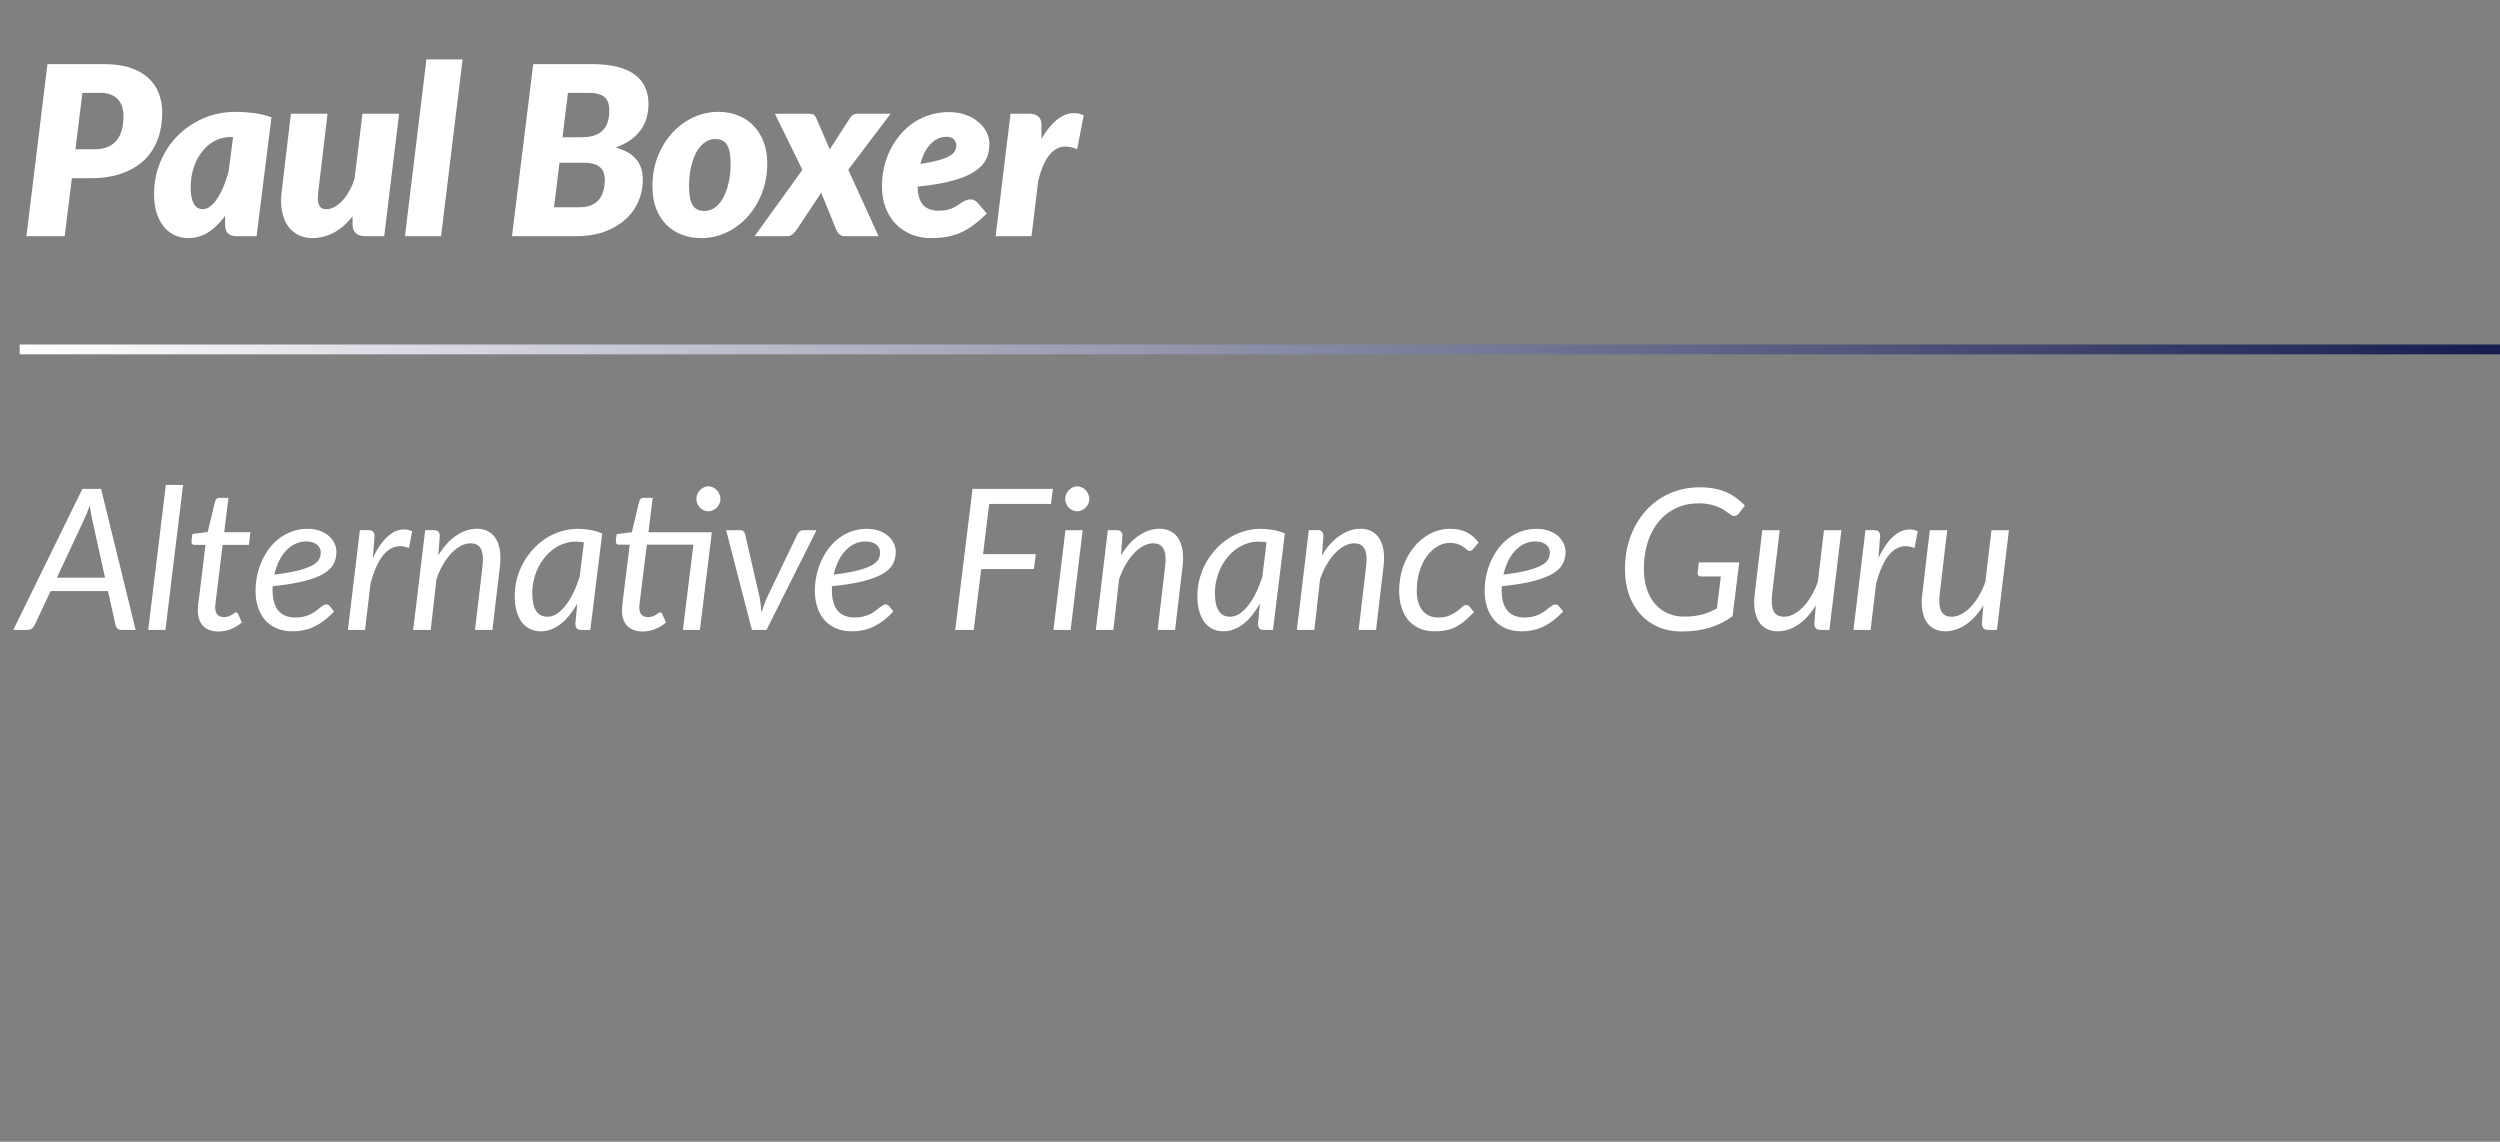
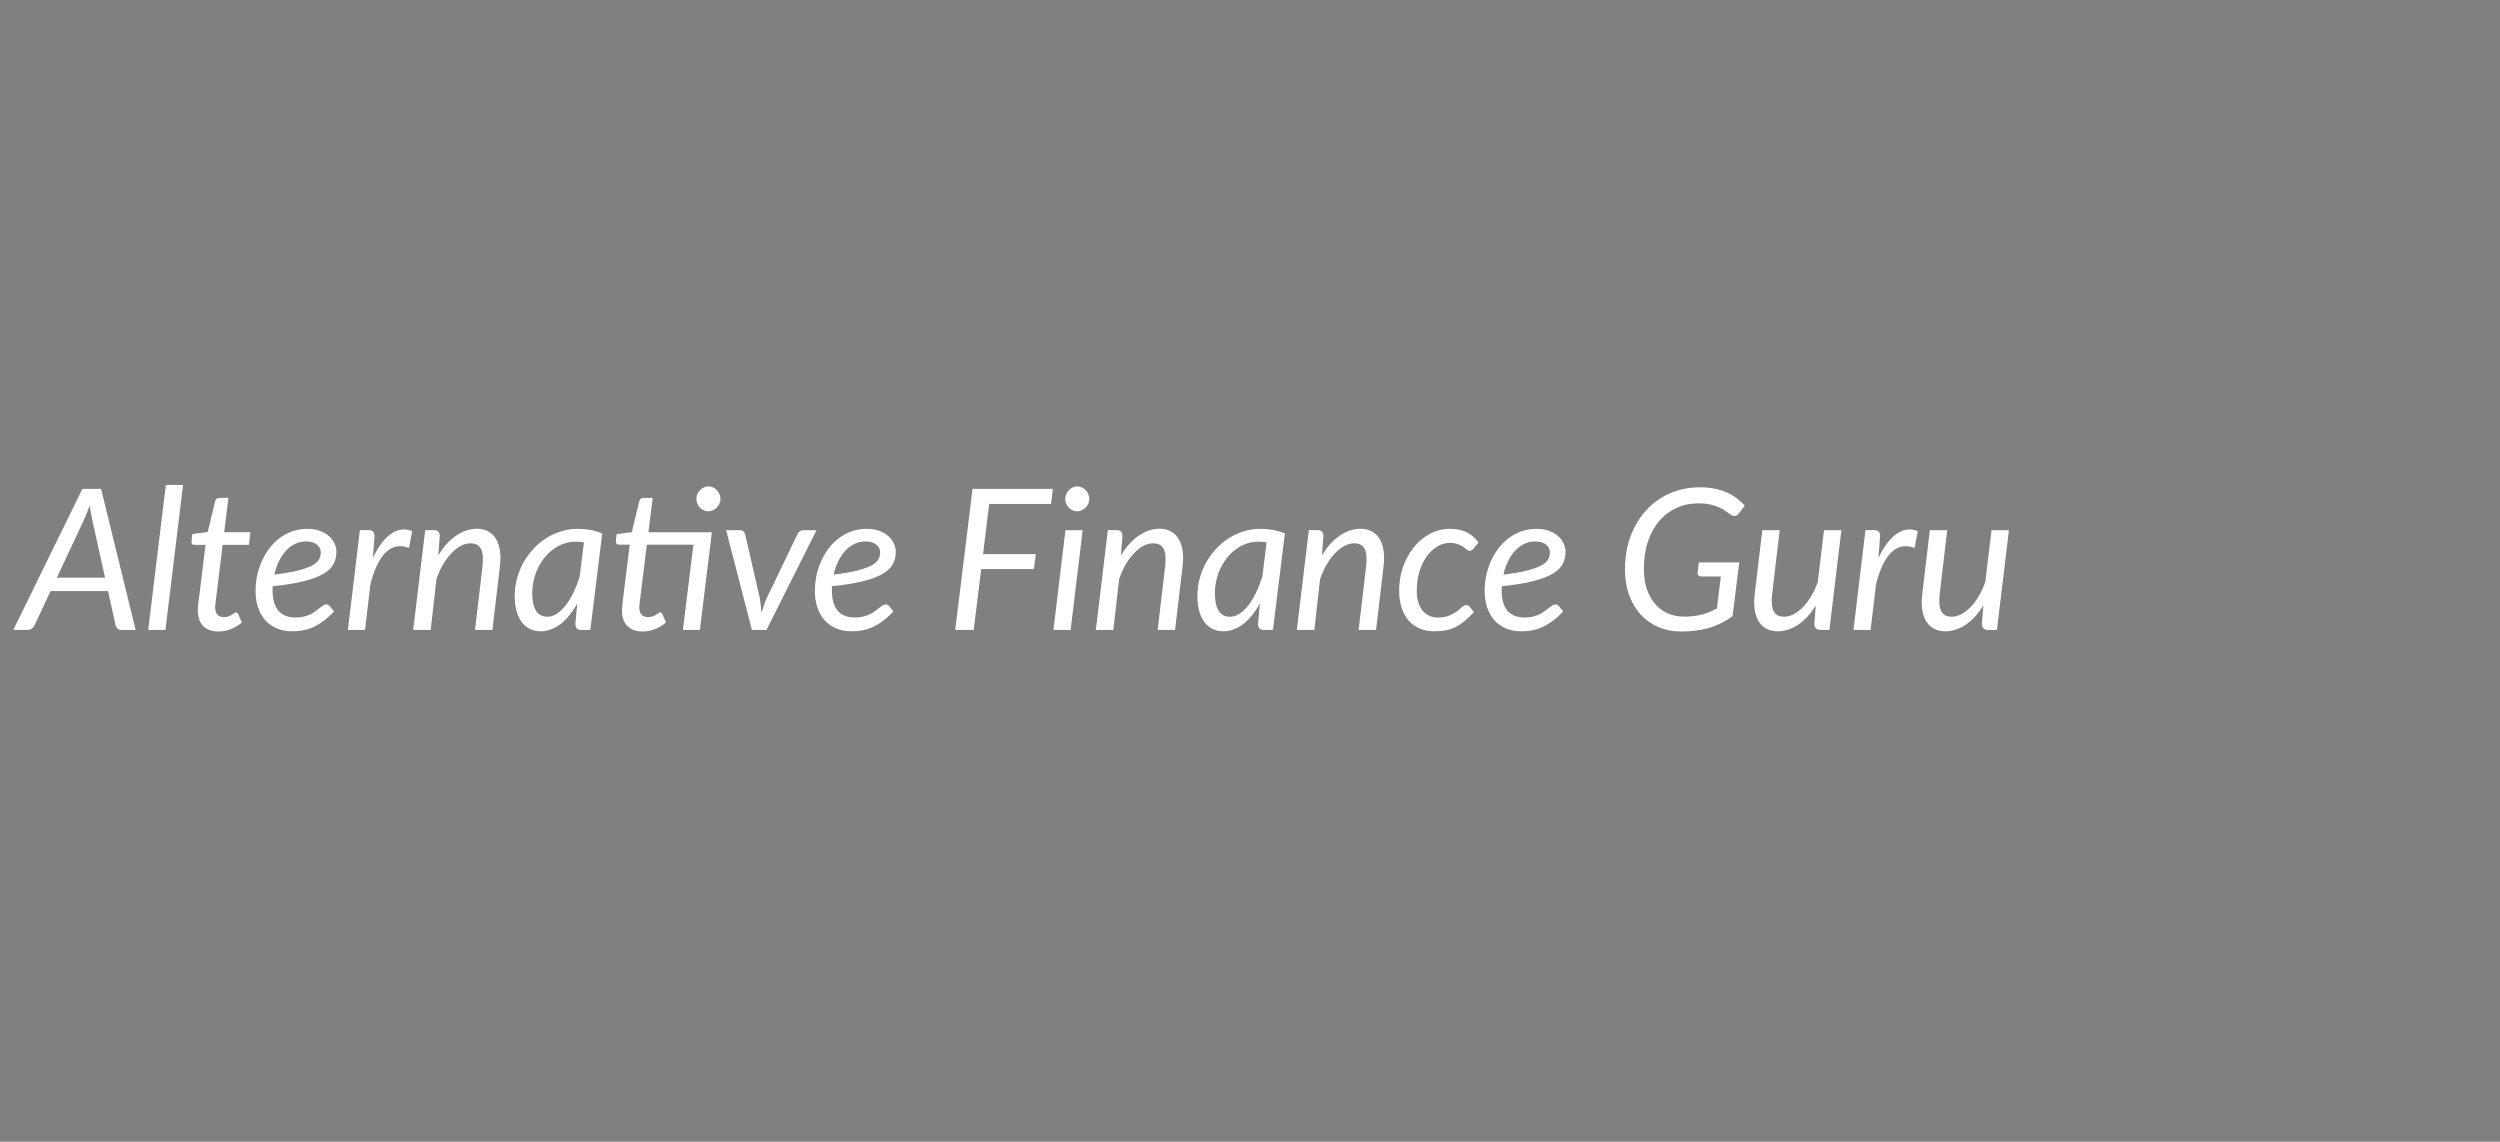
<svg xmlns="http://www.w3.org/2000/svg" width="127" height="58" viewBox="0 0 127 58" fill="none">
  <rect x="0" y="0" width="127" height="58" fill="#808080" stroke="none" />
-   <path d="M4.774 7.584C5.054 7.584 5.288 7.544 5.476 7.464C5.668 7.38 5.822 7.264 5.938 7.116C6.058 6.964 6.144 6.784 6.196 6.576C6.248 6.368 6.274 6.14 6.274 5.892C6.274 5.72 6.25 5.562 6.202 5.418C6.158 5.274 6.088 5.15 5.992 5.046C5.896 4.942 5.774 4.862 5.626 4.806C5.482 4.746 5.31 4.716 5.11 4.716H4.186L3.832 7.584H4.774ZM5.302 3.258C5.822 3.258 6.266 3.322 6.634 3.45C7.006 3.574 7.31 3.748 7.546 3.972C7.786 4.192 7.962 4.454 8.074 4.758C8.186 5.058 8.242 5.382 8.242 5.73C8.242 6.206 8.168 6.648 8.02 7.056C7.876 7.46 7.654 7.81 7.354 8.106C7.054 8.402 6.674 8.634 6.214 8.802C5.754 8.97 5.21 9.054 4.582 9.054H3.652L3.286 12H1.342L2.41 3.258H5.302ZM11.726 6.96C11.422 6.96 11.144 7.028 10.892 7.164C10.644 7.3 10.43 7.486 10.25 7.722C10.07 7.954 9.93 8.226 9.83 8.538C9.734 8.846 9.686 9.176 9.686 9.528C9.686 9.728 9.702 9.898 9.734 10.038C9.766 10.178 9.808 10.292 9.86 10.38C9.916 10.464 9.98 10.526 10.052 10.566C10.128 10.606 10.21 10.626 10.298 10.626C10.434 10.626 10.566 10.576 10.694 10.476C10.822 10.372 10.942 10.232 11.054 10.056C11.17 9.88 11.276 9.674 11.372 9.438C11.468 9.202 11.55 8.95 11.618 8.682L11.84 6.96H11.726ZM11.438 10.962C11.186 11.314 10.902 11.592 10.586 11.796C10.274 11.996 9.93 12.096 9.554 12.096C9.33 12.096 9.114 12.052 8.906 11.964C8.698 11.872 8.514 11.736 8.354 11.556C8.194 11.372 8.066 11.14 7.97 10.86C7.874 10.576 7.826 10.242 7.826 9.858C7.826 9.294 7.928 8.76 8.132 8.256C8.34 7.748 8.628 7.304 8.996 6.924C9.368 6.544 9.808 6.242 10.316 6.018C10.824 5.794 11.382 5.682 11.99 5.682C12.286 5.682 12.586 5.702 12.89 5.742C13.194 5.782 13.494 5.854 13.79 5.958L13.034 12H12.038C11.922 12 11.824 11.986 11.744 11.958C11.668 11.926 11.606 11.884 11.558 11.832C11.514 11.78 11.482 11.718 11.462 11.646C11.446 11.574 11.438 11.496 11.438 11.412V10.962ZM20.274 5.778L19.518 12H18.57C18.13 12 17.91 11.796 17.91 11.388V10.992C17.61 11.368 17.288 11.646 16.944 11.826C16.6 12.006 16.242 12.096 15.87 12.096C15.61 12.096 15.374 12.044 15.162 11.94C14.95 11.836 14.772 11.684 14.628 11.484C14.488 11.28 14.388 11.032 14.328 10.74C14.268 10.444 14.262 10.106 14.31 9.726L14.778 5.778H16.638L16.17 9.726C16.15 9.894 16.142 10.036 16.146 10.152C16.154 10.268 16.176 10.362 16.212 10.434C16.248 10.502 16.296 10.552 16.356 10.584C16.42 10.612 16.498 10.626 16.59 10.626C16.718 10.626 16.85 10.59 16.986 10.518C17.122 10.442 17.254 10.338 17.382 10.206C17.51 10.07 17.628 9.906 17.736 9.714C17.848 9.522 17.94 9.308 18.012 9.072L18.414 5.778H20.274ZM20.571 12L21.663 3.018H23.499L22.407 12H20.571ZM29.428 10.53C29.668 10.53 29.87 10.496 30.034 10.428C30.198 10.356 30.33 10.258 30.43 10.134C30.534 10.006 30.608 9.858 30.652 9.69C30.7 9.522 30.724 9.338 30.724 9.138C30.724 9.006 30.706 8.886 30.67 8.778C30.638 8.67 30.58 8.58 30.496 8.508C30.416 8.432 30.308 8.374 30.172 8.334C30.04 8.29 29.876 8.268 29.68 8.268H28.42L28.144 10.53H29.428ZM28.852 4.716L28.576 6.972H29.512C29.732 6.972 29.93 6.95 30.106 6.906C30.282 6.862 30.432 6.788 30.556 6.684C30.684 6.576 30.782 6.434 30.85 6.258C30.918 6.082 30.952 5.864 30.952 5.604C30.952 5.28 30.866 5.052 30.694 4.92C30.526 4.784 30.264 4.716 29.908 4.716H28.852ZM30.088 3.258C30.596 3.258 31.03 3.306 31.39 3.402C31.754 3.498 32.05 3.636 32.278 3.816C32.51 3.992 32.678 4.206 32.782 4.458C32.89 4.706 32.944 4.982 32.944 5.286C32.944 5.526 32.912 5.758 32.848 5.982C32.788 6.202 32.69 6.406 32.554 6.594C32.422 6.782 32.25 6.952 32.038 7.104C31.83 7.256 31.576 7.386 31.276 7.494C31.748 7.622 32.096 7.822 32.32 8.094C32.544 8.362 32.656 8.702 32.656 9.114C32.656 9.518 32.578 9.896 32.422 10.248C32.27 10.596 32.048 10.9 31.756 11.16C31.464 11.42 31.108 11.626 30.688 11.778C30.272 11.926 29.8 12 29.272 12H26.008L27.088 3.258H30.088ZM35.784 10.716C35.992 10.716 36.178 10.654 36.342 10.53C36.506 10.402 36.644 10.23 36.756 10.014C36.872 9.794 36.96 9.54 37.02 9.252C37.084 8.96 37.116 8.65 37.116 8.322C37.116 7.87 37.054 7.548 36.93 7.356C36.81 7.16 36.612 7.062 36.336 7.062C36.128 7.062 35.942 7.126 35.778 7.254C35.614 7.378 35.474 7.548 35.358 7.764C35.246 7.98 35.158 8.234 35.094 8.526C35.034 8.818 35.004 9.128 35.004 9.456C35.004 9.9 35.064 10.222 35.184 10.422C35.308 10.618 35.508 10.716 35.784 10.716ZM35.616 12.096C35.268 12.096 34.942 12.038 34.638 11.922C34.338 11.806 34.076 11.638 33.852 11.418C33.632 11.194 33.458 10.92 33.33 10.596C33.206 10.268 33.144 9.892 33.144 9.468C33.144 8.916 33.234 8.41 33.414 7.95C33.598 7.486 33.844 7.086 34.152 6.75C34.46 6.414 34.816 6.152 35.22 5.964C35.628 5.776 36.056 5.682 36.504 5.682C36.852 5.682 37.176 5.74 37.476 5.856C37.776 5.972 38.036 6.142 38.256 6.366C38.48 6.586 38.656 6.86 38.784 7.188C38.912 7.512 38.976 7.886 38.976 8.31C38.976 8.854 38.884 9.358 38.7 9.822C38.52 10.282 38.276 10.682 37.968 11.022C37.66 11.358 37.302 11.622 36.894 11.814C36.49 12.002 36.064 12.096 35.616 12.096ZM43.09 8.622L44.632 12H42.928C42.808 12 42.712 11.968 42.64 11.904C42.572 11.84 42.52 11.764 42.484 11.676L41.71 9.774C41.69 9.818 41.668 9.86 41.644 9.9C41.62 9.936 41.596 9.972 41.572 10.008L40.468 11.676C40.408 11.756 40.34 11.83 40.264 11.898C40.188 11.966 40.092 12 39.976 12H38.332L40.762 8.628L39.364 5.778H41.068C41.188 5.778 41.274 5.794 41.326 5.826C41.382 5.858 41.428 5.914 41.464 5.994L42.154 7.596C42.206 7.5 42.268 7.4 42.34 7.296L43.156 6.03C43.26 5.862 43.392 5.778 43.552 5.778H45.244L43.09 8.622ZM48.08 6.948C47.772 6.948 47.502 7.072 47.27 7.32C47.038 7.564 46.866 7.9 46.754 8.328C47.138 8.268 47.45 8.204 47.69 8.136C47.93 8.068 48.116 7.996 48.248 7.92C48.38 7.84 48.468 7.756 48.512 7.668C48.56 7.58 48.584 7.484 48.584 7.38C48.584 7.276 48.544 7.178 48.464 7.086C48.384 6.994 48.256 6.948 48.08 6.948ZM50.132 10.848C49.912 11.064 49.696 11.252 49.484 11.412C49.276 11.568 49.06 11.698 48.836 11.802C48.616 11.902 48.38 11.976 48.128 12.024C47.88 12.072 47.608 12.096 47.312 12.096C46.944 12.096 46.606 12.034 46.298 11.91C45.99 11.782 45.724 11.604 45.5 11.376C45.28 11.144 45.108 10.866 44.984 10.542C44.864 10.218 44.804 9.858 44.804 9.462C44.804 9.13 44.84 8.806 44.912 8.49C44.988 8.174 45.094 7.878 45.23 7.602C45.37 7.322 45.54 7.066 45.74 6.834C45.94 6.598 46.164 6.396 46.412 6.228C46.664 6.06 46.938 5.93 47.234 5.838C47.534 5.742 47.852 5.694 48.188 5.694C48.52 5.694 48.814 5.742 49.07 5.838C49.33 5.934 49.548 6.06 49.724 6.216C49.9 6.368 50.034 6.54 50.126 6.732C50.218 6.924 50.264 7.116 50.264 7.308C50.264 7.592 50.208 7.852 50.096 8.088C49.984 8.32 49.788 8.528 49.508 8.712C49.232 8.896 48.858 9.052 48.386 9.18C47.918 9.308 47.328 9.408 46.616 9.48C46.624 9.904 46.716 10.214 46.892 10.41C47.072 10.606 47.336 10.704 47.684 10.704C47.848 10.704 47.99 10.69 48.11 10.662C48.23 10.634 48.334 10.598 48.422 10.554C48.514 10.51 48.596 10.464 48.668 10.416C48.74 10.368 48.808 10.322 48.872 10.278C48.94 10.234 49.01 10.198 49.082 10.17C49.154 10.142 49.236 10.128 49.328 10.128C49.388 10.128 49.446 10.144 49.502 10.176C49.558 10.204 49.608 10.242 49.652 10.29L50.132 10.848ZM52.906 7.062C53.057 6.794 53.219 6.564 53.392 6.372C53.563 6.18 53.739 6.032 53.919 5.928C54.103 5.82 54.289 5.76 54.477 5.748C54.669 5.732 54.861 5.768 55.053 5.856L54.718 7.578C54.489 7.482 54.276 7.438 54.075 7.446C53.88 7.454 53.697 7.522 53.529 7.65C53.365 7.778 53.215 7.97 53.08 8.226C52.947 8.482 52.834 8.81 52.737 9.21L52.401 12H50.578L51.334 5.778H52.294C52.486 5.778 52.636 5.824 52.743 5.916C52.852 6.004 52.906 6.15 52.906 6.354V7.062Z" fill="white" />
-   <line x1="1" y1="17.75" x2="134.006" y2="17.75" stroke="url(#paint0_linear_3431_13861)" stroke-width="0.5" />
  <path d="M5.335 29.345L4.68 26.38C4.663 26.29 4.643 26.187 4.62 26.07C4.597 25.95 4.577 25.822 4.56 25.685C4.51 25.825 4.46 25.953 4.41 26.07C4.36 26.187 4.315 26.292 4.275 26.385L2.89 29.345H5.335ZM6.89 32H6.17C6.087 32 6.022 31.98 5.975 31.94C5.928 31.897 5.895 31.842 5.875 31.775L5.485 30.025H2.57L1.75 31.775C1.72 31.835 1.673 31.888 1.61 31.935C1.55 31.978 1.482 32 1.405 32H0.675L4.185 24.835H5.135L6.89 32ZM7.529 32L8.424 24.635H9.299L8.404 32H7.529ZM10.05 31.045C10.05 31.025 10.05 31 10.05 30.97C10.05 30.937 10.051 30.89 10.055 30.83C10.061 30.77 10.07 30.692 10.08 30.595C10.093 30.498 10.11 30.372 10.13 30.215L10.44 27.68H9.875C9.828 27.68 9.79 27.665 9.76 27.635C9.733 27.602 9.723 27.552 9.73 27.485L9.77 27.13L10.55 27.025L10.93 25.46C10.946 25.41 10.971 25.37 11.005 25.34C11.041 25.307 11.086 25.29 11.14 25.29H11.605L11.39 27.035H12.72L12.645 27.68H11.31L11.005 30.17C10.988 30.307 10.975 30.417 10.965 30.5C10.955 30.583 10.946 30.65 10.94 30.7C10.936 30.75 10.933 30.785 10.93 30.805C10.93 30.825 10.93 30.84 10.93 30.85C10.93 31.02 10.97 31.147 11.05 31.23C11.13 31.31 11.236 31.35 11.37 31.35C11.46 31.35 11.536 31.338 11.6 31.315C11.666 31.288 11.725 31.26 11.775 31.23C11.825 31.2 11.866 31.173 11.9 31.15C11.933 31.123 11.961 31.11 11.985 31.11C12.015 31.11 12.036 31.117 12.05 31.13C12.066 31.143 12.081 31.165 12.095 31.195L12.285 31.62C12.121 31.763 11.935 31.877 11.725 31.96C11.518 32.04 11.31 32.08 11.1 32.08C10.776 32.08 10.521 31.992 10.335 31.815C10.151 31.638 10.056 31.382 10.05 31.045ZM15.562 27.505C15.352 27.505 15.159 27.548 14.982 27.635C14.806 27.722 14.649 27.842 14.512 27.995C14.376 28.145 14.259 28.323 14.162 28.53C14.066 28.733 13.991 28.953 13.937 29.19C14.45 29.127 14.862 29.055 15.172 28.975C15.482 28.892 15.72 28.803 15.887 28.71C16.054 28.613 16.164 28.51 16.217 28.4C16.27 28.29 16.297 28.175 16.297 28.055C16.297 27.995 16.284 27.933 16.257 27.87C16.23 27.803 16.187 27.743 16.127 27.69C16.07 27.637 15.995 27.593 15.902 27.56C15.809 27.523 15.695 27.505 15.562 27.505ZM16.972 31.065C16.802 31.242 16.636 31.393 16.472 31.52C16.309 31.643 16.142 31.747 15.972 31.83C15.806 31.913 15.629 31.973 15.442 32.01C15.259 32.05 15.06 32.07 14.847 32.07C14.557 32.07 14.297 32.022 14.067 31.925C13.837 31.828 13.642 31.692 13.482 31.515C13.322 31.335 13.199 31.118 13.112 30.865C13.025 30.612 12.982 30.328 12.982 30.015C12.982 29.755 13.009 29.497 13.062 29.24C13.119 28.98 13.199 28.733 13.302 28.5C13.409 28.267 13.537 28.05 13.687 27.85C13.841 27.65 14.014 27.478 14.207 27.335C14.404 27.188 14.619 27.073 14.852 26.99C15.089 26.907 15.342 26.865 15.612 26.865C15.869 26.865 16.09 26.902 16.277 26.975C16.464 27.048 16.617 27.142 16.737 27.255C16.857 27.368 16.945 27.493 17.002 27.63C17.062 27.767 17.092 27.897 17.092 28.02C17.092 28.24 17.047 28.443 16.957 28.63C16.867 28.813 16.702 28.98 16.462 29.13C16.222 29.277 15.892 29.405 15.472 29.515C15.052 29.625 14.512 29.713 13.852 29.78C13.852 29.817 13.851 29.853 13.847 29.89C13.847 29.923 13.847 29.958 13.847 29.995C13.847 30.442 13.944 30.783 14.137 31.02C14.334 31.253 14.629 31.37 15.022 31.37C15.182 31.37 15.324 31.353 15.447 31.32C15.574 31.287 15.685 31.247 15.782 31.2C15.882 31.15 15.969 31.097 16.042 31.04C16.119 30.98 16.187 30.927 16.247 30.88C16.311 30.83 16.369 30.788 16.422 30.755C16.476 30.722 16.529 30.705 16.582 30.705C16.645 30.705 16.702 30.733 16.752 30.79L16.972 31.065ZM18.942 28.345C19.076 28.062 19.219 27.817 19.372 27.61C19.529 27.4 19.692 27.237 19.862 27.12C20.032 27 20.207 26.928 20.387 26.905C20.567 26.878 20.751 26.905 20.937 26.985L20.777 27.84C20.344 27.667 19.961 27.73 19.627 28.03C19.297 28.33 19.029 28.872 18.822 29.655L18.542 32H17.672L18.282 26.93H18.722C18.926 26.93 19.027 27.03 19.027 27.23L18.942 28.345ZM22.265 28.215C22.535 27.768 22.84 27.432 23.18 27.205C23.52 26.975 23.87 26.86 24.23 26.86C24.444 26.86 24.63 26.903 24.79 26.99C24.954 27.073 25.085 27.197 25.185 27.36C25.289 27.523 25.359 27.725 25.395 27.965C25.432 28.202 25.432 28.472 25.395 28.775L25.015 32H24.13L24.51 28.775C24.557 28.375 24.532 28.08 24.435 27.89C24.339 27.697 24.16 27.6 23.9 27.6C23.74 27.6 23.577 27.643 23.41 27.73C23.247 27.817 23.089 27.94 22.935 28.1C22.782 28.26 22.639 28.453 22.505 28.68C22.375 28.903 22.264 29.153 22.17 29.43L21.88 32H20.99L21.6 26.93H22.04C22.24 26.93 22.34 27.03 22.34 27.23L22.265 28.215ZM29.663 27.555C29.59 27.538 29.516 27.528 29.443 27.525C29.373 27.518 29.303 27.515 29.233 27.515C29.033 27.515 28.84 27.548 28.653 27.615C28.466 27.678 28.291 27.768 28.128 27.885C27.965 28.002 27.816 28.142 27.683 28.305C27.55 28.465 27.435 28.642 27.338 28.835C27.245 29.028 27.171 29.235 27.118 29.455C27.065 29.672 27.038 29.895 27.038 30.125C27.038 30.928 27.295 31.33 27.808 31.33C27.971 31.33 28.131 31.28 28.288 31.18C28.445 31.077 28.593 30.935 28.733 30.755C28.876 30.572 29.008 30.357 29.128 30.11C29.248 29.86 29.355 29.587 29.448 29.29L29.663 27.555ZM29.323 30.665C29.203 30.878 29.073 31.072 28.933 31.245C28.796 31.418 28.65 31.567 28.493 31.69C28.34 31.81 28.176 31.903 28.003 31.97C27.833 32.037 27.656 32.07 27.473 32.07C27.273 32.07 27.091 32.032 26.928 31.955C26.765 31.875 26.625 31.76 26.508 31.61C26.395 31.457 26.306 31.27 26.243 31.05C26.18 30.827 26.148 30.572 26.148 30.285C26.148 29.985 26.185 29.693 26.258 29.41C26.335 29.123 26.441 28.853 26.578 28.6C26.718 28.347 26.885 28.115 27.078 27.905C27.271 27.692 27.486 27.508 27.723 27.355C27.963 27.198 28.22 27.078 28.493 26.995C28.766 26.908 29.053 26.865 29.353 26.865C29.57 26.865 29.78 26.883 29.983 26.92C30.19 26.953 30.393 27.013 30.593 27.1L29.988 32H29.528C29.411 32 29.331 31.97 29.288 31.91C29.248 31.85 29.228 31.777 29.228 31.69L29.323 30.665ZM36.086 27.67L35.556 32H34.691L35.225 27.67H32.861L32.55 30.17C32.534 30.307 32.52 30.417 32.511 30.5C32.501 30.583 32.492 30.65 32.486 30.7C32.482 30.75 32.479 30.785 32.475 30.805C32.475 30.825 32.475 30.84 32.475 30.85C32.475 31.02 32.516 31.147 32.596 31.23C32.675 31.31 32.784 31.35 32.92 31.35C33.007 31.35 33.084 31.338 33.151 31.315C33.217 31.288 33.274 31.26 33.321 31.23C33.37 31.2 33.412 31.173 33.446 31.15C33.479 31.123 33.509 31.11 33.535 31.11C33.562 31.11 33.582 31.117 33.596 31.13C33.612 31.143 33.629 31.165 33.645 31.195L33.831 31.62C33.67 31.763 33.486 31.877 33.276 31.96C33.069 32.04 32.861 32.08 32.651 32.08C32.327 32.08 32.072 31.992 31.886 31.815C31.699 31.638 31.602 31.382 31.596 31.045C31.596 31.025 31.596 31 31.596 30.97C31.599 30.937 31.602 30.89 31.605 30.83C31.612 30.77 31.62 30.692 31.631 30.595C31.64 30.498 31.655 30.372 31.675 30.215L31.991 27.67H31.441C31.39 27.67 31.351 27.653 31.32 27.62C31.291 27.587 31.279 27.538 31.285 27.475L31.326 27.135L32.096 27.035L32.475 25.46C32.492 25.41 32.517 25.37 32.55 25.34C32.587 25.307 32.632 25.29 32.685 25.29H33.156L32.941 27.04H36.16L36.086 27.67ZM36.6 25.345C36.6 25.432 36.582 25.513 36.545 25.59C36.512 25.663 36.465 25.73 36.406 25.79C36.349 25.847 36.282 25.892 36.206 25.925C36.132 25.958 36.056 25.975 35.975 25.975C35.899 25.975 35.824 25.958 35.751 25.925C35.677 25.892 35.612 25.847 35.556 25.79C35.502 25.73 35.459 25.663 35.425 25.59C35.392 25.513 35.376 25.432 35.376 25.345C35.376 25.258 35.392 25.177 35.425 25.1C35.459 25.023 35.504 24.957 35.56 24.9C35.617 24.84 35.682 24.793 35.755 24.76C35.829 24.723 35.904 24.705 35.98 24.705C36.06 24.705 36.137 24.722 36.211 24.755C36.287 24.788 36.354 24.835 36.41 24.895C36.467 24.952 36.512 25.02 36.545 25.1C36.582 25.177 36.6 25.258 36.6 25.345ZM41.478 26.935L38.938 32H38.198L36.888 26.935H37.608C37.675 26.935 37.728 26.953 37.768 26.99C37.808 27.027 37.835 27.07 37.848 27.12L38.598 30.38C38.618 30.507 38.635 30.632 38.648 30.755C38.661 30.878 38.673 31.003 38.683 31.13C38.72 31.007 38.76 30.883 38.803 30.76C38.846 30.637 38.896 30.51 38.953 30.38L40.518 27.12C40.545 27.067 40.581 27.023 40.628 26.99C40.675 26.953 40.728 26.935 40.788 26.935H41.478ZM43.976 27.505C43.766 27.505 43.572 27.548 43.396 27.635C43.219 27.722 43.062 27.842 42.926 27.995C42.789 28.145 42.672 28.323 42.576 28.53C42.479 28.733 42.404 28.953 42.351 29.19C42.864 29.127 43.276 29.055 43.586 28.975C43.896 28.892 44.134 28.803 44.301 28.71C44.468 28.613 44.578 28.51 44.631 28.4C44.684 28.29 44.711 28.175 44.711 28.055C44.711 27.995 44.697 27.933 44.671 27.87C44.644 27.803 44.601 27.743 44.541 27.69C44.484 27.637 44.409 27.593 44.316 27.56C44.222 27.523 44.109 27.505 43.976 27.505ZM45.386 31.065C45.216 31.242 45.049 31.393 44.886 31.52C44.722 31.643 44.556 31.747 44.386 31.83C44.219 31.913 44.042 31.973 43.856 32.01C43.672 32.05 43.474 32.07 43.261 32.07C42.971 32.07 42.711 32.022 42.481 31.925C42.251 31.828 42.056 31.692 41.896 31.515C41.736 31.335 41.612 31.118 41.526 30.865C41.439 30.612 41.396 30.328 41.396 30.015C41.396 29.755 41.422 29.497 41.476 29.24C41.532 28.98 41.612 28.733 41.716 28.5C41.822 28.267 41.951 28.05 42.101 27.85C42.254 27.65 42.428 27.478 42.621 27.335C42.818 27.188 43.032 27.073 43.266 26.99C43.502 26.907 43.756 26.865 44.026 26.865C44.282 26.865 44.504 26.902 44.691 26.975C44.877 27.048 45.031 27.142 45.151 27.255C45.271 27.368 45.359 27.493 45.416 27.63C45.476 27.767 45.506 27.897 45.506 28.02C45.506 28.24 45.461 28.443 45.371 28.63C45.281 28.813 45.116 28.98 44.876 29.13C44.636 29.277 44.306 29.405 43.886 29.515C43.466 29.625 42.926 29.713 42.266 29.78C42.266 29.817 42.264 29.853 42.261 29.89C42.261 29.923 42.261 29.958 42.261 29.995C42.261 30.442 42.358 30.783 42.551 31.02C42.748 31.253 43.042 31.37 43.436 31.37C43.596 31.37 43.737 31.353 43.861 31.32C43.987 31.287 44.099 31.247 44.196 31.2C44.296 31.15 44.383 31.097 44.456 31.04C44.532 30.98 44.601 30.927 44.661 30.88C44.724 30.83 44.782 30.788 44.836 30.755C44.889 30.722 44.943 30.705 44.996 30.705C45.059 30.705 45.116 30.733 45.166 30.79L45.386 31.065ZM50.25 25.6L49.94 28.15H52.62L52.52 28.91H49.845L49.465 32H48.525L49.405 24.835H53.485L53.39 25.6H50.25ZM54.999 26.935L54.389 32H53.514L54.124 26.935H54.999ZM55.339 25.345C55.339 25.432 55.321 25.513 55.284 25.59C55.251 25.663 55.204 25.73 55.144 25.79C55.087 25.847 55.021 25.892 54.944 25.925C54.871 25.958 54.794 25.975 54.714 25.975C54.638 25.975 54.562 25.958 54.489 25.925C54.416 25.892 54.351 25.847 54.294 25.79C54.241 25.73 54.197 25.663 54.164 25.59C54.131 25.513 54.114 25.432 54.114 25.345C54.114 25.258 54.131 25.177 54.164 25.1C54.197 25.023 54.242 24.957 54.299 24.9C54.356 24.84 54.421 24.793 54.494 24.76C54.568 24.723 54.642 24.705 54.719 24.705C54.799 24.705 54.876 24.722 54.949 24.755C55.026 24.788 55.093 24.835 55.149 24.895C55.206 24.952 55.251 25.02 55.284 25.1C55.321 25.177 55.339 25.258 55.339 25.345ZM56.944 28.215C57.214 27.768 57.519 27.432 57.859 27.205C58.199 26.975 58.549 26.86 58.909 26.86C59.122 26.86 59.309 26.903 59.469 26.99C59.632 27.073 59.764 27.197 59.864 27.36C59.967 27.523 60.037 27.725 60.074 27.965C60.111 28.202 60.111 28.472 60.074 28.775L59.694 32H58.809L59.189 28.775C59.236 28.375 59.211 28.08 59.114 27.89C59.017 27.697 58.839 27.6 58.579 27.6C58.419 27.6 58.255 27.643 58.089 27.73C57.925 27.817 57.767 27.94 57.614 28.1C57.461 28.26 57.317 28.453 57.184 28.68C57.054 28.903 56.942 29.153 56.849 29.43L56.559 32H55.669L56.279 26.93H56.719C56.919 26.93 57.019 27.03 57.019 27.23L56.944 28.215ZM64.342 27.555C64.268 27.538 64.195 27.528 64.122 27.525C64.052 27.518 63.982 27.515 63.912 27.515C63.712 27.515 63.518 27.548 63.332 27.615C63.145 27.678 62.97 27.768 62.807 27.885C62.643 28.002 62.495 28.142 62.362 28.305C62.228 28.465 62.113 28.642 62.017 28.835C61.923 29.028 61.85 29.235 61.797 29.455C61.743 29.672 61.717 29.895 61.717 30.125C61.717 30.928 61.973 31.33 62.487 31.33C62.65 31.33 62.81 31.28 62.967 31.18C63.123 31.077 63.272 30.935 63.412 30.755C63.555 30.572 63.687 30.357 63.807 30.11C63.927 29.86 64.033 29.587 64.127 29.29L64.342 27.555ZM64.002 30.665C63.882 30.878 63.752 31.072 63.612 31.245C63.475 31.418 63.328 31.567 63.172 31.69C63.018 31.81 62.855 31.903 62.682 31.97C62.512 32.037 62.335 32.07 62.152 32.07C61.952 32.07 61.77 32.032 61.607 31.955C61.443 31.875 61.303 31.76 61.187 31.61C61.073 31.457 60.985 31.27 60.922 31.05C60.858 30.827 60.827 30.572 60.827 30.285C60.827 29.985 60.863 29.693 60.937 29.41C61.013 29.123 61.12 28.853 61.257 28.6C61.397 28.347 61.563 28.115 61.757 27.905C61.95 27.692 62.165 27.508 62.402 27.355C62.642 27.198 62.898 27.078 63.172 26.995C63.445 26.908 63.732 26.865 64.032 26.865C64.248 26.865 64.458 26.883 64.662 26.92C64.868 26.953 65.072 27.013 65.272 27.1L64.667 32H64.207C64.09 32 64.01 31.97 63.967 31.91C63.927 31.85 63.907 31.777 63.907 31.69L64.002 30.665ZM67.154 28.215C67.424 27.768 67.729 27.432 68.069 27.205C68.409 26.975 68.759 26.86 69.119 26.86C69.332 26.86 69.519 26.903 69.679 26.99C69.842 27.073 69.974 27.197 70.074 27.36C70.177 27.523 70.247 27.725 70.284 27.965C70.321 28.202 70.321 28.472 70.284 28.775L69.904 32H69.019L69.399 28.775C69.446 28.375 69.421 28.08 69.324 27.89C69.227 27.697 69.049 27.6 68.789 27.6C68.629 27.6 68.466 27.643 68.299 27.73C68.136 27.817 67.977 27.94 67.824 28.1C67.671 28.26 67.527 28.453 67.394 28.68C67.264 28.903 67.152 29.153 67.059 29.43L66.769 32H65.879L66.489 26.93H66.929C67.129 26.93 67.229 27.03 67.229 27.23L67.154 28.215ZM74.877 31.09C74.703 31.28 74.538 31.438 74.382 31.565C74.225 31.692 74.068 31.793 73.912 31.87C73.755 31.943 73.592 31.995 73.422 32.025C73.255 32.055 73.075 32.07 72.882 32.07C72.588 32.07 72.328 32.02 72.102 31.92C71.878 31.82 71.69 31.68 71.537 31.5C71.387 31.317 71.272 31.098 71.192 30.845C71.115 30.588 71.077 30.307 71.077 30C71.077 29.59 71.14 29.197 71.267 28.82C71.397 28.443 71.577 28.11 71.807 27.82C72.037 27.53 72.31 27.298 72.627 27.125C72.947 26.952 73.295 26.865 73.672 26.865C74.008 26.865 74.29 26.925 74.517 27.045C74.743 27.162 74.942 27.333 75.112 27.56L74.832 27.895C74.808 27.922 74.782 27.943 74.752 27.96C74.725 27.977 74.693 27.985 74.657 27.985C74.61 27.985 74.563 27.965 74.517 27.925C74.473 27.882 74.415 27.835 74.342 27.785C74.268 27.732 74.177 27.685 74.067 27.645C73.96 27.602 73.822 27.58 73.652 27.58C73.422 27.58 73.205 27.643 73.002 27.77C72.798 27.893 72.62 28.063 72.467 28.28C72.313 28.497 72.192 28.753 72.102 29.05C72.015 29.347 71.972 29.665 71.972 30.005C71.972 30.212 71.995 30.4 72.042 30.57C72.088 30.737 72.158 30.88 72.252 31C72.345 31.117 72.458 31.208 72.592 31.275C72.728 31.338 72.887 31.37 73.067 31.37C73.29 31.37 73.477 31.337 73.627 31.27C73.78 31.203 73.908 31.132 74.012 31.055C74.115 30.975 74.202 30.902 74.272 30.835C74.345 30.768 74.417 30.735 74.487 30.735C74.55 30.735 74.607 30.763 74.657 30.82L74.877 31.09ZM78 27.505C77.79 27.505 77.597 27.548 77.42 27.635C77.243 27.722 77.087 27.842 76.95 27.995C76.813 28.145 76.697 28.323 76.6 28.53C76.503 28.733 76.428 28.953 76.375 29.19C76.888 29.127 77.3 29.055 77.61 28.975C77.92 28.892 78.158 28.803 78.325 28.71C78.492 28.613 78.602 28.51 78.655 28.4C78.708 28.29 78.735 28.175 78.735 28.055C78.735 27.995 78.722 27.933 78.695 27.87C78.668 27.803 78.625 27.743 78.565 27.69C78.508 27.637 78.433 27.593 78.34 27.56C78.247 27.523 78.133 27.505 78 27.505ZM79.41 31.065C79.24 31.242 79.073 31.393 78.91 31.52C78.747 31.643 78.58 31.747 78.41 31.83C78.243 31.913 78.067 31.973 77.88 32.01C77.697 32.05 77.498 32.07 77.285 32.07C76.995 32.07 76.735 32.022 76.505 31.925C76.275 31.828 76.08 31.692 75.92 31.515C75.76 31.335 75.637 31.118 75.55 30.865C75.463 30.612 75.42 30.328 75.42 30.015C75.42 29.755 75.447 29.497 75.5 29.24C75.557 28.98 75.637 28.733 75.74 28.5C75.847 28.267 75.975 28.05 76.125 27.85C76.278 27.65 76.452 27.478 76.645 27.335C76.842 27.188 77.057 27.073 77.29 26.99C77.527 26.907 77.78 26.865 78.05 26.865C78.307 26.865 78.528 26.902 78.715 26.975C78.902 27.048 79.055 27.142 79.175 27.255C79.295 27.368 79.383 27.493 79.44 27.63C79.5 27.767 79.53 27.897 79.53 28.02C79.53 28.24 79.485 28.443 79.395 28.63C79.305 28.813 79.14 28.98 78.9 29.13C78.66 29.277 78.33 29.405 77.91 29.515C77.49 29.625 76.95 29.713 76.29 29.78C76.29 29.817 76.288 29.853 76.285 29.89C76.285 29.923 76.285 29.958 76.285 29.995C76.285 30.442 76.382 30.783 76.575 31.02C76.772 31.253 77.067 31.37 77.46 31.37C77.62 31.37 77.762 31.353 77.885 31.32C78.012 31.287 78.123 31.247 78.22 31.2C78.32 31.15 78.407 31.097 78.48 31.04C78.557 30.98 78.625 30.927 78.685 30.88C78.748 30.83 78.807 30.788 78.86 30.755C78.913 30.722 78.967 30.705 79.02 30.705C79.083 30.705 79.14 30.733 79.19 30.79L79.41 31.065ZM86.299 28.57H88.354L88.014 31.305C87.834 31.435 87.647 31.548 87.454 31.645C87.264 31.742 87.062 31.823 86.849 31.89C86.639 31.953 86.416 32 86.179 32.03C85.942 32.063 85.687 32.08 85.414 32.08C84.981 32.08 84.587 32.003 84.234 31.85C83.881 31.693 83.579 31.477 83.329 31.2C83.079 30.92 82.886 30.587 82.749 30.2C82.616 29.813 82.549 29.39 82.549 28.93C82.549 28.313 82.644 27.75 82.834 27.24C83.027 26.727 83.292 26.287 83.629 25.92C83.969 25.55 84.371 25.263 84.834 25.06C85.301 24.857 85.809 24.755 86.359 24.755C86.639 24.755 86.891 24.778 87.114 24.825C87.341 24.872 87.546 24.937 87.729 25.02C87.916 25.103 88.082 25.202 88.229 25.315C88.379 25.428 88.516 25.552 88.639 25.685L88.339 26.075C88.289 26.145 88.229 26.188 88.159 26.205C88.092 26.222 88.022 26.207 87.949 26.16C87.876 26.117 87.794 26.062 87.704 25.995C87.617 25.925 87.511 25.86 87.384 25.8C87.257 25.737 87.106 25.683 86.929 25.64C86.752 25.593 86.539 25.57 86.289 25.57C85.879 25.57 85.502 25.648 85.159 25.805C84.819 25.962 84.526 26.185 84.279 26.475C84.036 26.765 83.846 27.115 83.709 27.525C83.576 27.935 83.509 28.392 83.509 28.895C83.509 29.272 83.557 29.61 83.654 29.91C83.754 30.21 83.894 30.465 84.074 30.675C84.254 30.885 84.471 31.047 84.724 31.16C84.977 31.27 85.259 31.325 85.569 31.325C85.742 31.325 85.904 31.315 86.054 31.295C86.204 31.275 86.346 31.248 86.479 31.215C86.612 31.178 86.739 31.135 86.859 31.085C86.979 31.032 87.099 30.972 87.219 30.905L87.419 29.285H86.419C86.359 29.285 86.312 29.268 86.279 29.235C86.246 29.198 86.232 29.155 86.239 29.105L86.299 28.57ZM93.543 26.935L92.933 32H92.493C92.276 32 92.168 31.893 92.168 31.68L92.243 30.755C91.976 31.188 91.675 31.517 91.338 31.74C91.005 31.96 90.661 32.07 90.308 32.07C90.095 32.07 89.906 32.028 89.743 31.945C89.58 31.858 89.446 31.733 89.343 31.57C89.243 31.407 89.175 31.207 89.138 30.97C89.101 30.733 89.103 30.462 89.143 30.155L89.523 26.935H90.408L90.028 30.155C89.981 30.552 90.005 30.847 90.098 31.04C90.195 31.233 90.375 31.33 90.638 31.33C90.791 31.33 90.95 31.288 91.113 31.205C91.276 31.122 91.433 31.003 91.583 30.85C91.733 30.697 91.873 30.512 92.003 30.295C92.136 30.075 92.25 29.832 92.343 29.565L92.658 26.935H93.543ZM95.426 28.345C95.559 28.062 95.703 27.817 95.856 27.61C96.013 27.4 96.176 27.237 96.346 27.12C96.516 27 96.691 26.928 96.871 26.905C97.051 26.878 97.234 26.905 97.421 26.985L97.261 27.84C96.828 27.667 96.444 27.73 96.111 28.03C95.781 28.33 95.513 28.872 95.306 29.655L95.026 32H94.156L94.766 26.93H95.206C95.409 26.93 95.511 27.03 95.511 27.23L95.426 28.345ZM102.054 26.935L101.444 32H101.004C100.787 32 100.679 31.893 100.679 31.68L100.754 30.755C100.487 31.188 100.186 31.517 99.849 31.74C99.516 31.96 99.172 32.07 98.819 32.07C98.606 32.07 98.417 32.028 98.254 31.945C98.091 31.858 97.957 31.733 97.854 31.57C97.754 31.407 97.686 31.207 97.649 30.97C97.612 30.733 97.614 30.462 97.654 30.155L98.034 26.935H98.919L98.539 30.155C98.492 30.552 98.516 30.847 98.609 31.04C98.706 31.233 98.886 31.33 99.149 31.33C99.302 31.33 99.461 31.288 99.624 31.205C99.787 31.122 99.944 31.003 100.094 30.85C100.244 30.697 100.384 30.512 100.514 30.295C100.647 30.075 100.761 29.832 100.854 29.565L101.169 26.935H102.054Z" fill="white" />
  <defs>
    <linearGradient id="paint0_linear_3431_13861" x1="1.008" y1="18" x2="133.998" y2="18" gradientUnits="userSpaceOnUse">
      <stop stop-color="white" />
      <stop offset="1" stop-color="#090F45" />
    </linearGradient>
  </defs>
</svg>